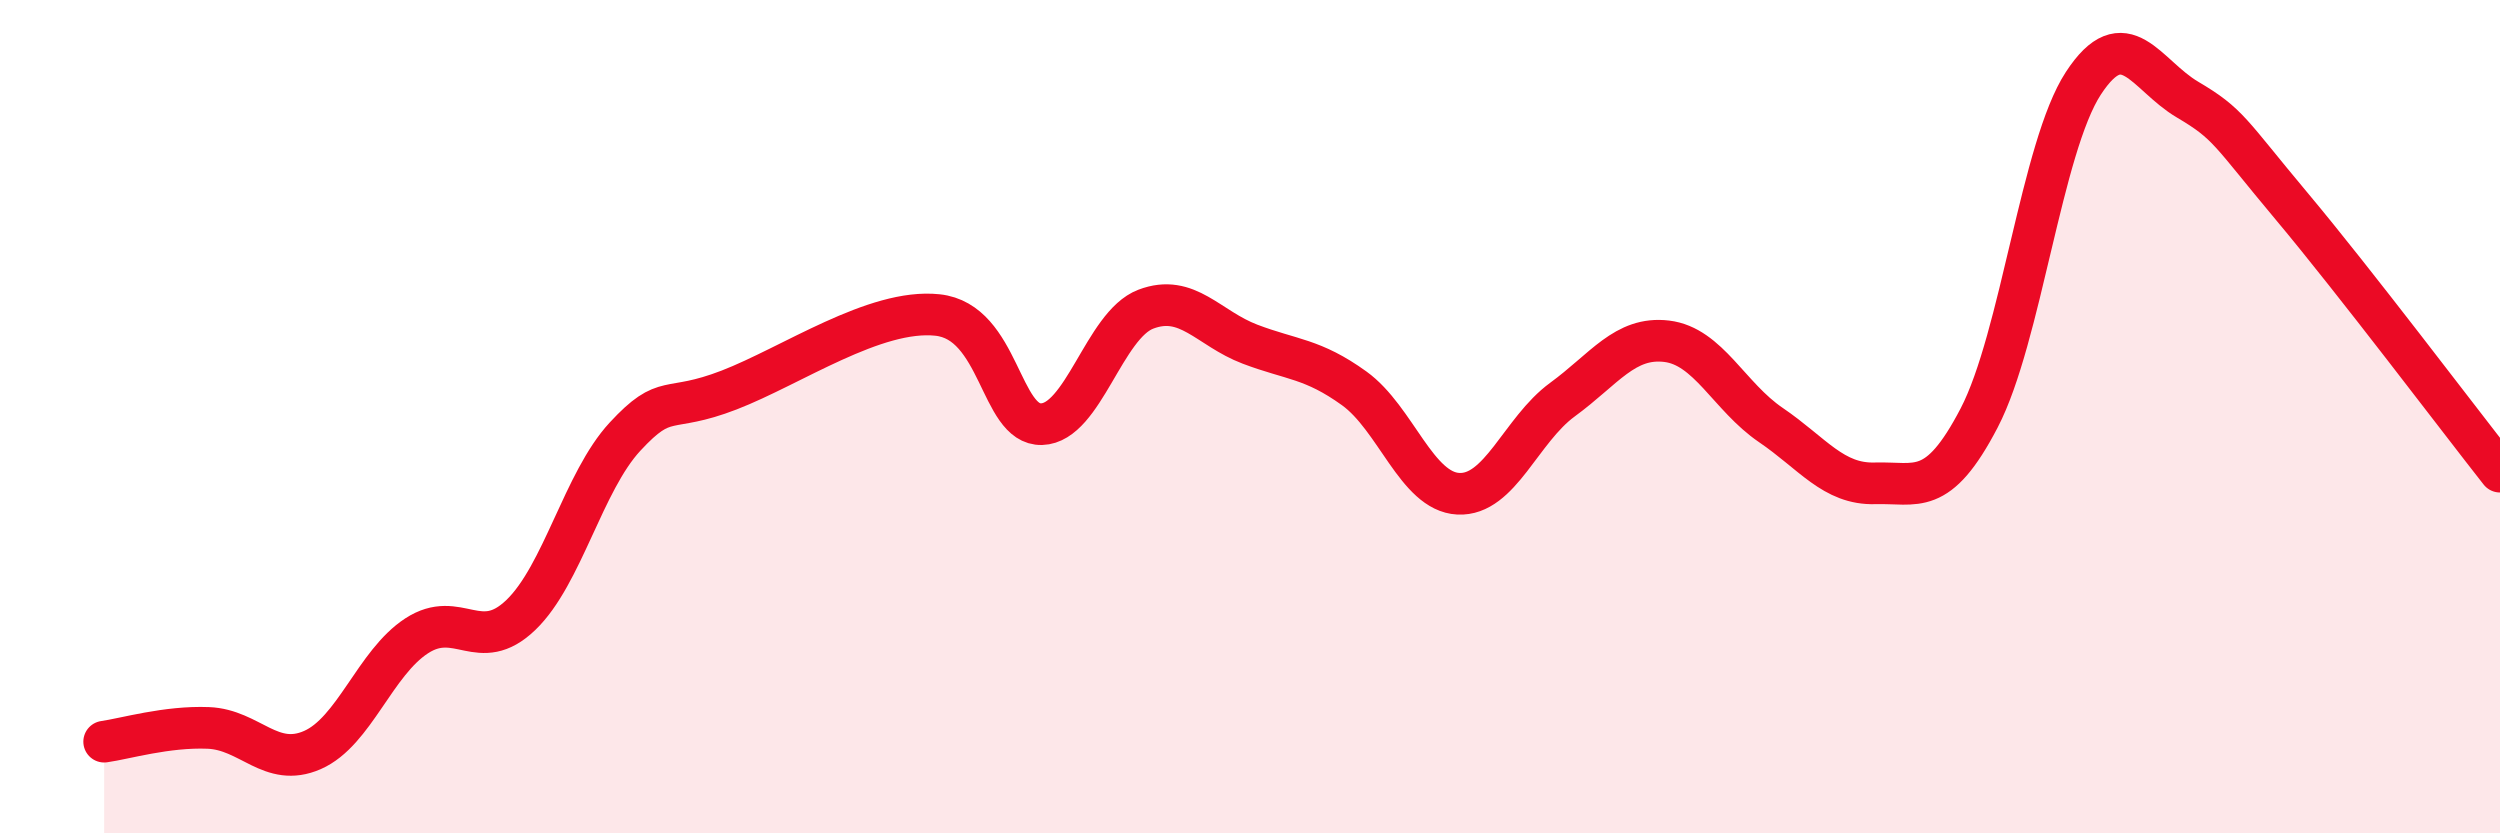
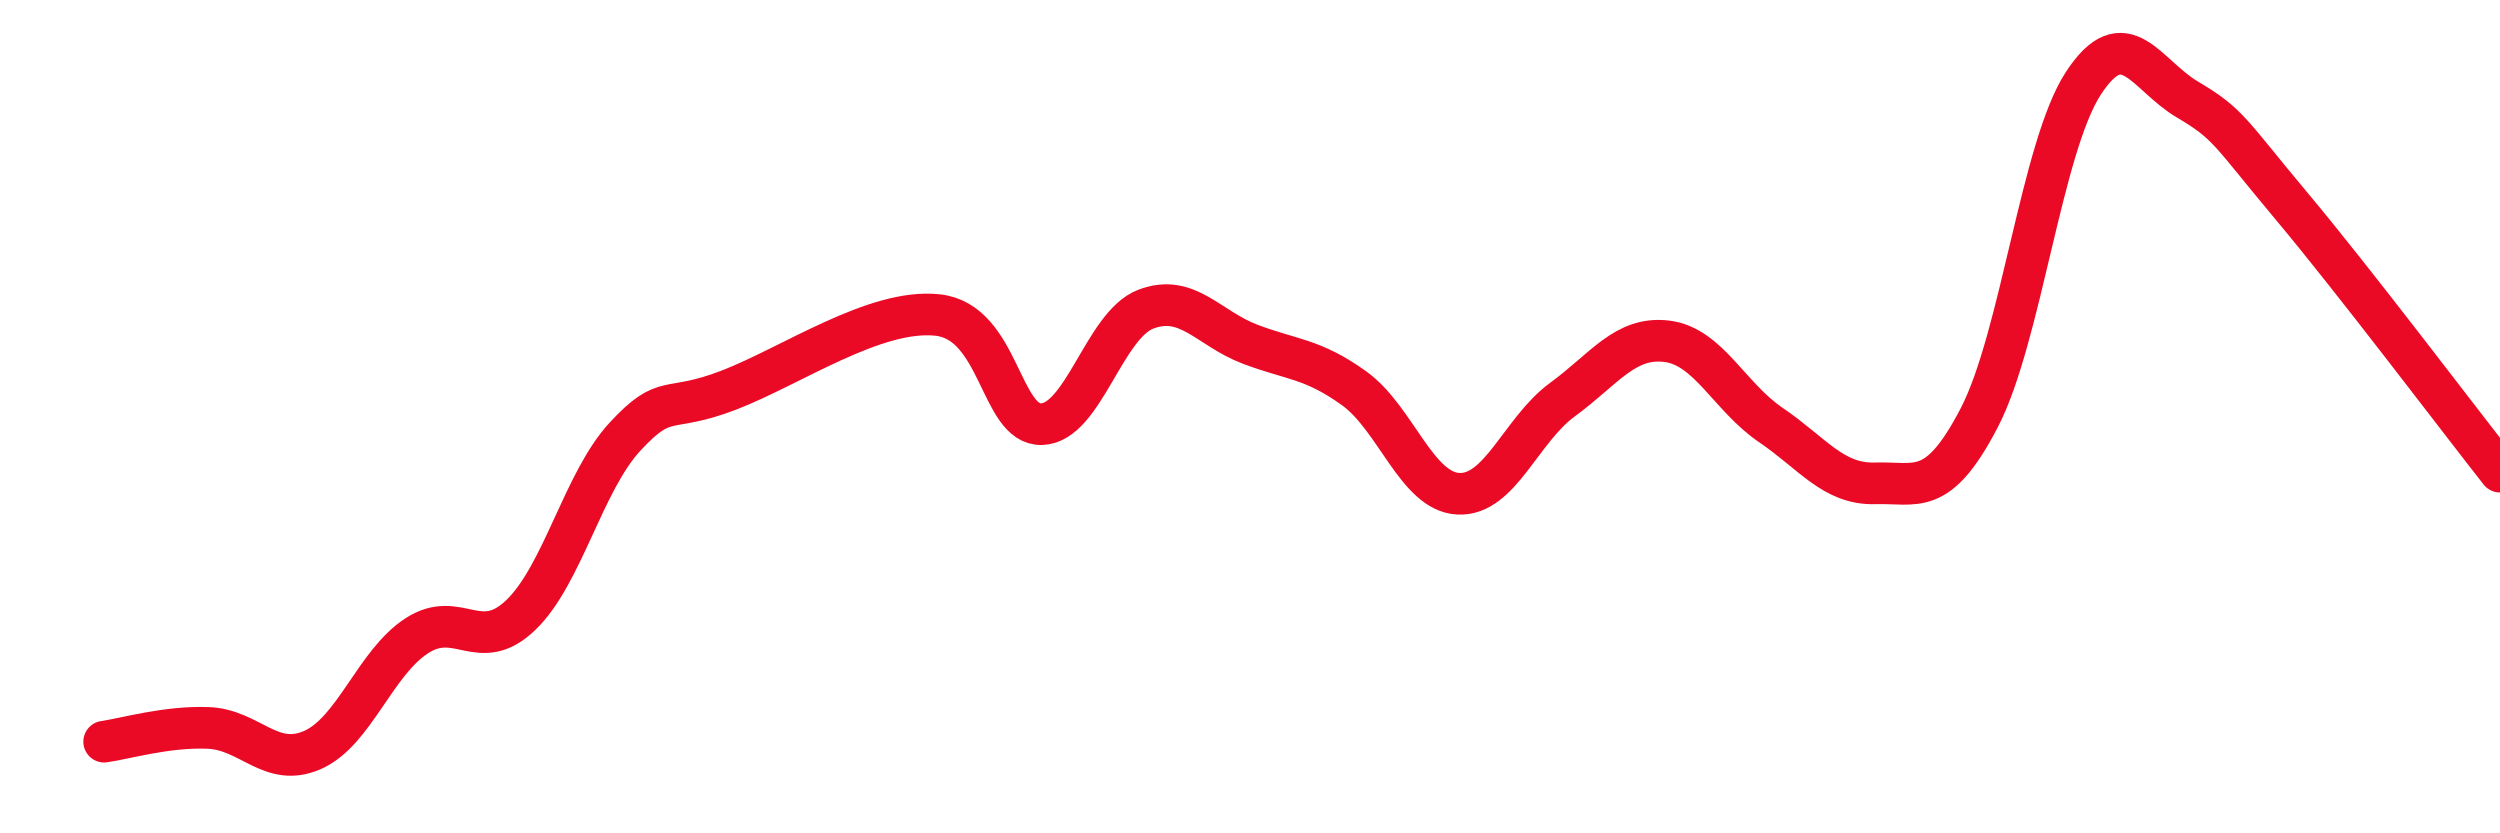
<svg xmlns="http://www.w3.org/2000/svg" width="60" height="20" viewBox="0 0 60 20">
-   <path d="M 2.5,17.8 C 3,17.73 4,17.43 5,17.47 C 6,17.51 6.5,18.44 7.5,18 C 8.5,17.56 9,15.91 10,15.26 C 11,14.61 11.5,15.72 12.5,14.76 C 13.5,13.8 14,11.56 15,10.48 C 16,9.4 16,9.94 17.5,9.36 C 19,8.78 21,7.4 22.5,7.56 C 24,7.72 24,10.21 25,10.18 C 26,10.15 26.5,7.8 27.5,7.42 C 28.5,7.04 29,7.88 30,8.26 C 31,8.64 31.5,8.6 32.5,9.32 C 33.5,10.04 34,11.8 35,11.85 C 36,11.9 36.5,10.32 37.5,9.59 C 38.5,8.86 39,8.07 40,8.19 C 41,8.31 41.5,9.52 42.5,10.2 C 43.5,10.88 44,11.63 45,11.6 C 46,11.57 46.5,11.95 47.5,10.03 C 48.5,8.11 49,3.53 50,2 C 51,0.47 51.5,1.8 52.5,2.39 C 53.5,2.98 53.5,3.16 55,4.95 C 56.5,6.74 59,10.05 60,11.32L60 20L2.5 20Z" fill="#EB0A25" opacity="0.1" stroke-linecap="round" stroke-linejoin="round" />
  <path d="M 2.5,17.8 C 3,17.73 4,17.43 5,17.47 C 6,17.51 6.5,18.44 7.5,18 C 8.5,17.56 9,15.91 10,15.26 C 11,14.61 11.5,15.72 12.5,14.76 C 13.5,13.8 14,11.56 15,10.48 C 16,9.4 16,9.94 17.5,9.36 C 19,8.78 21,7.4 22.5,7.56 C 24,7.72 24,10.21 25,10.18 C 26,10.15 26.5,7.8 27.5,7.42 C 28.5,7.04 29,7.88 30,8.26 C 31,8.64 31.5,8.6 32.5,9.32 C 33.5,10.04 34,11.8 35,11.85 C 36,11.9 36.5,10.32 37.5,9.59 C 38.5,8.86 39,8.07 40,8.19 C 41,8.31 41.5,9.52 42.5,10.2 C 43.5,10.88 44,11.63 45,11.6 C 46,11.57 46.5,11.95 47.5,10.03 C 48.5,8.11 49,3.53 50,2 C 51,0.47 51.5,1.8 52.5,2.39 C 53.5,2.98 53.5,3.16 55,4.95 C 56.5,6.74 59,10.05 60,11.32" stroke="#EB0A25" stroke-width="1" fill="none" stroke-linecap="round" stroke-linejoin="round" />
</svg>